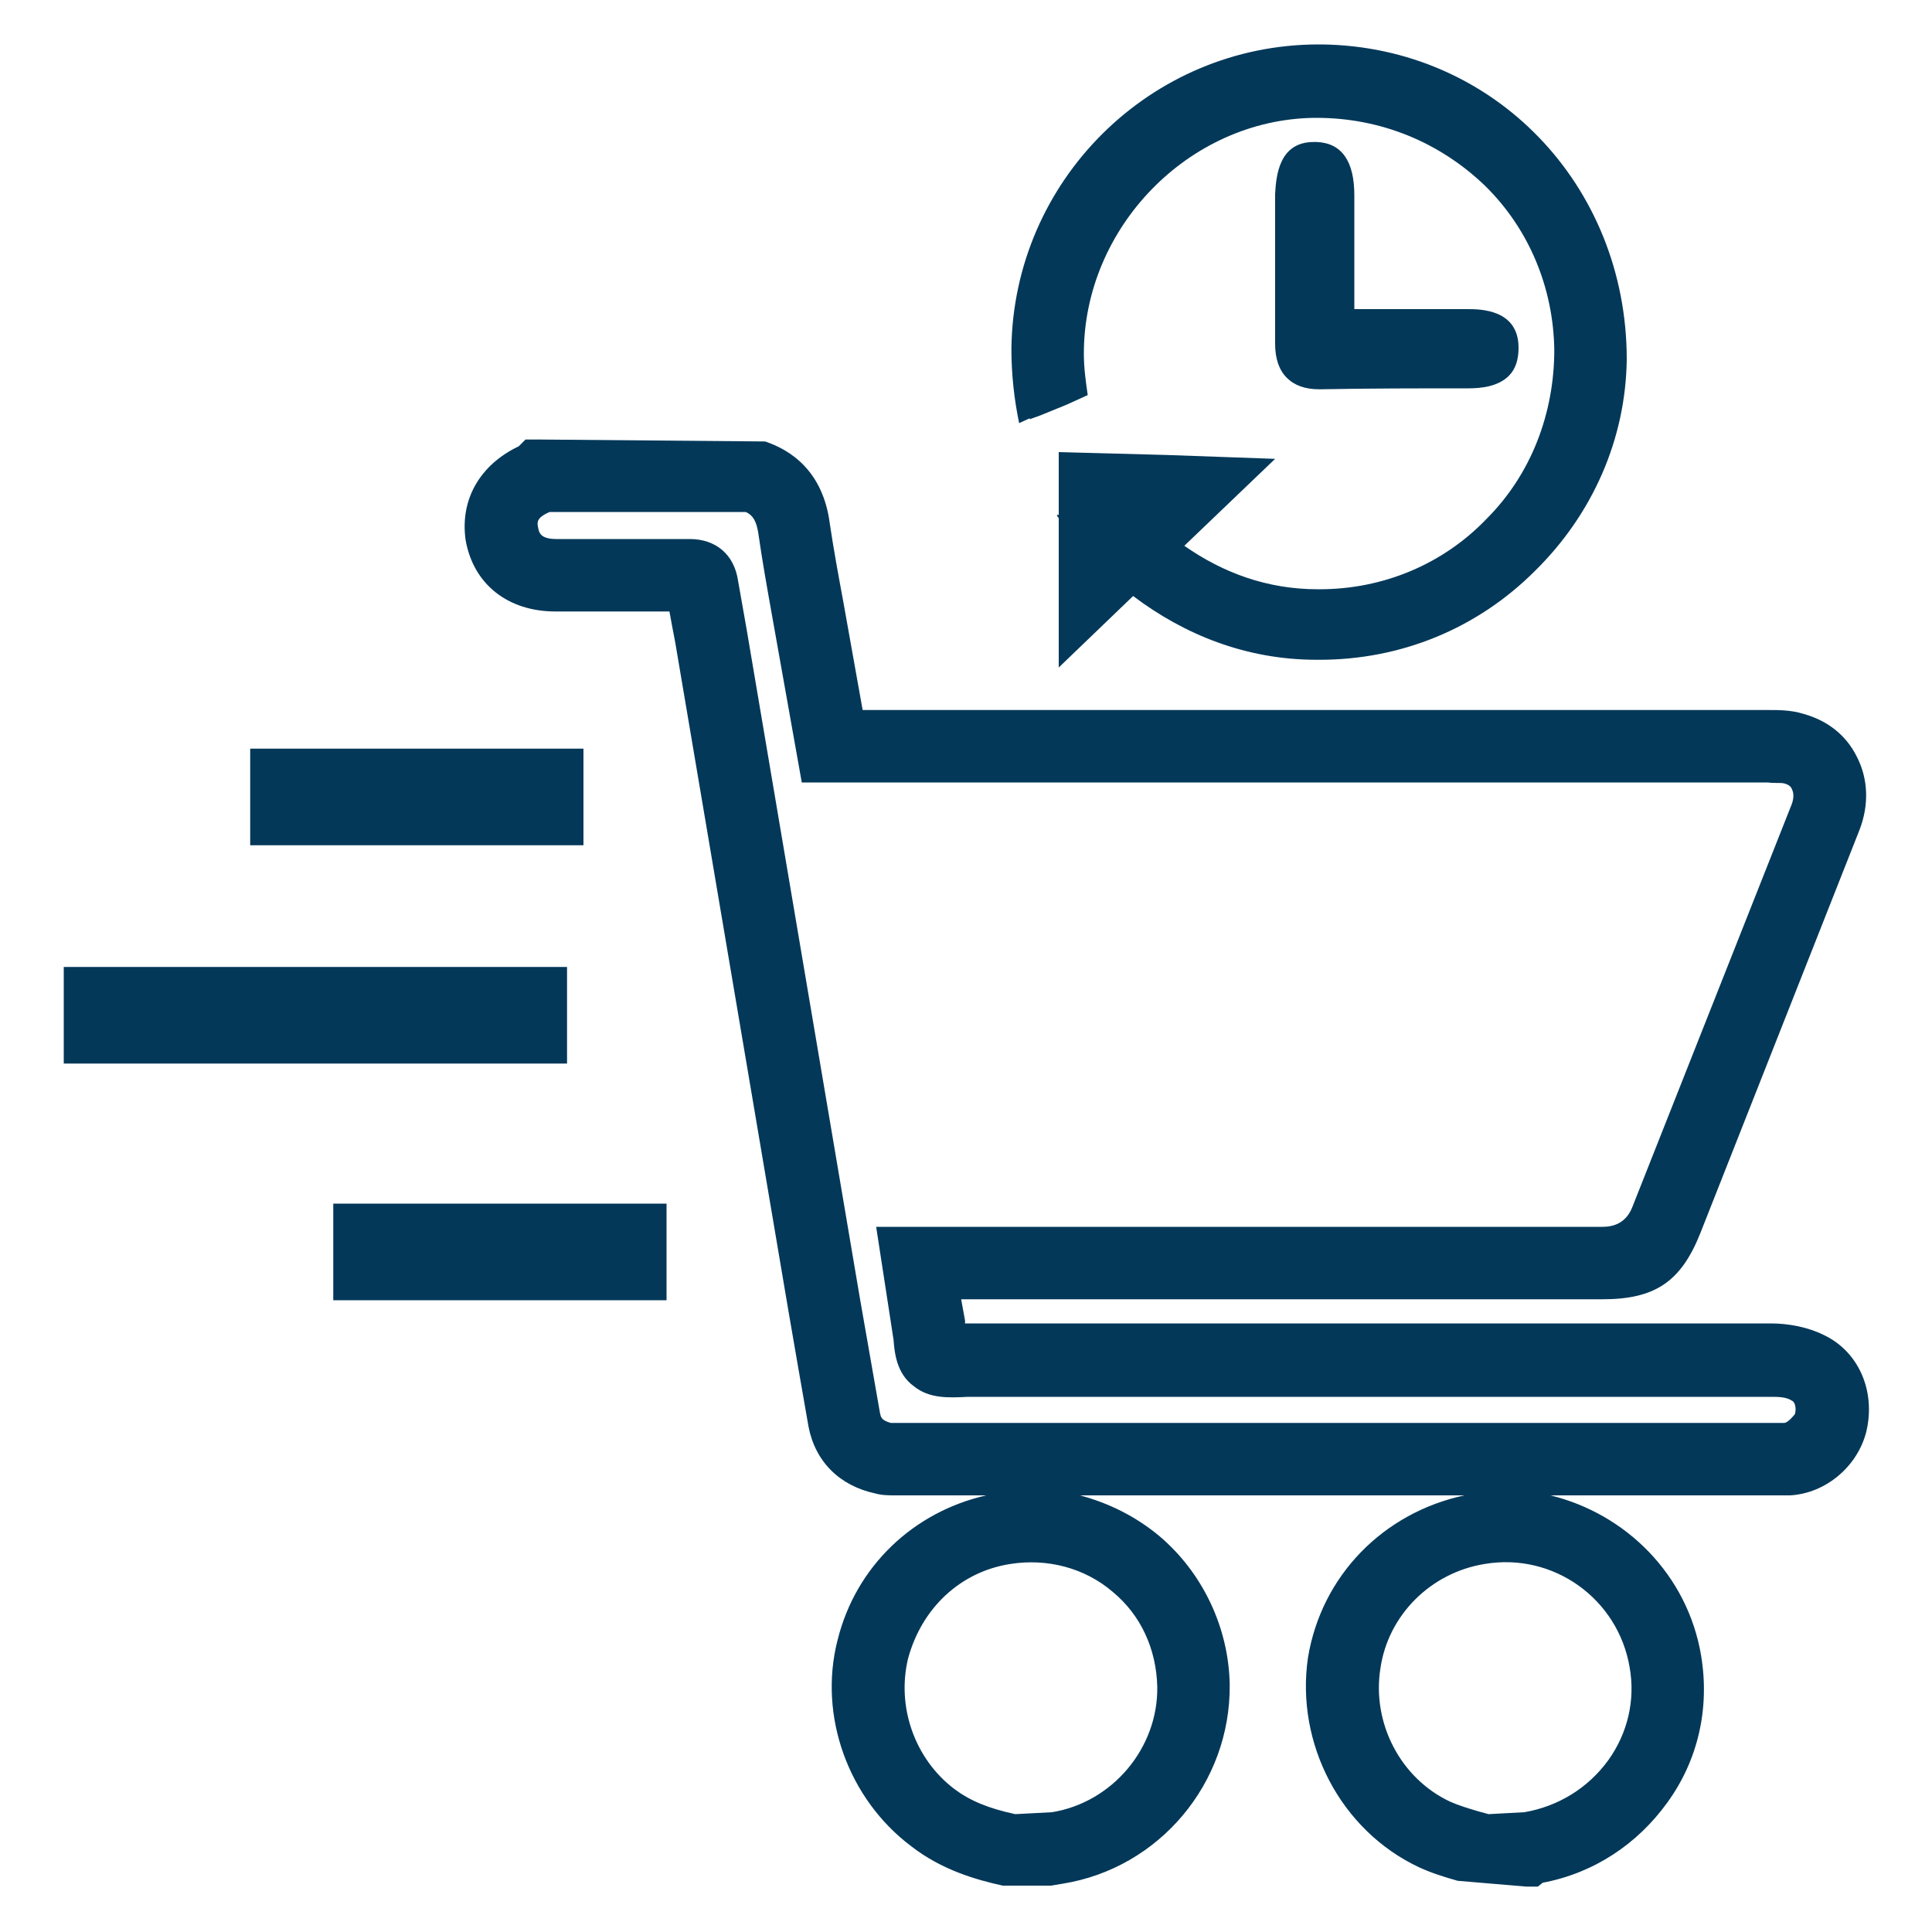
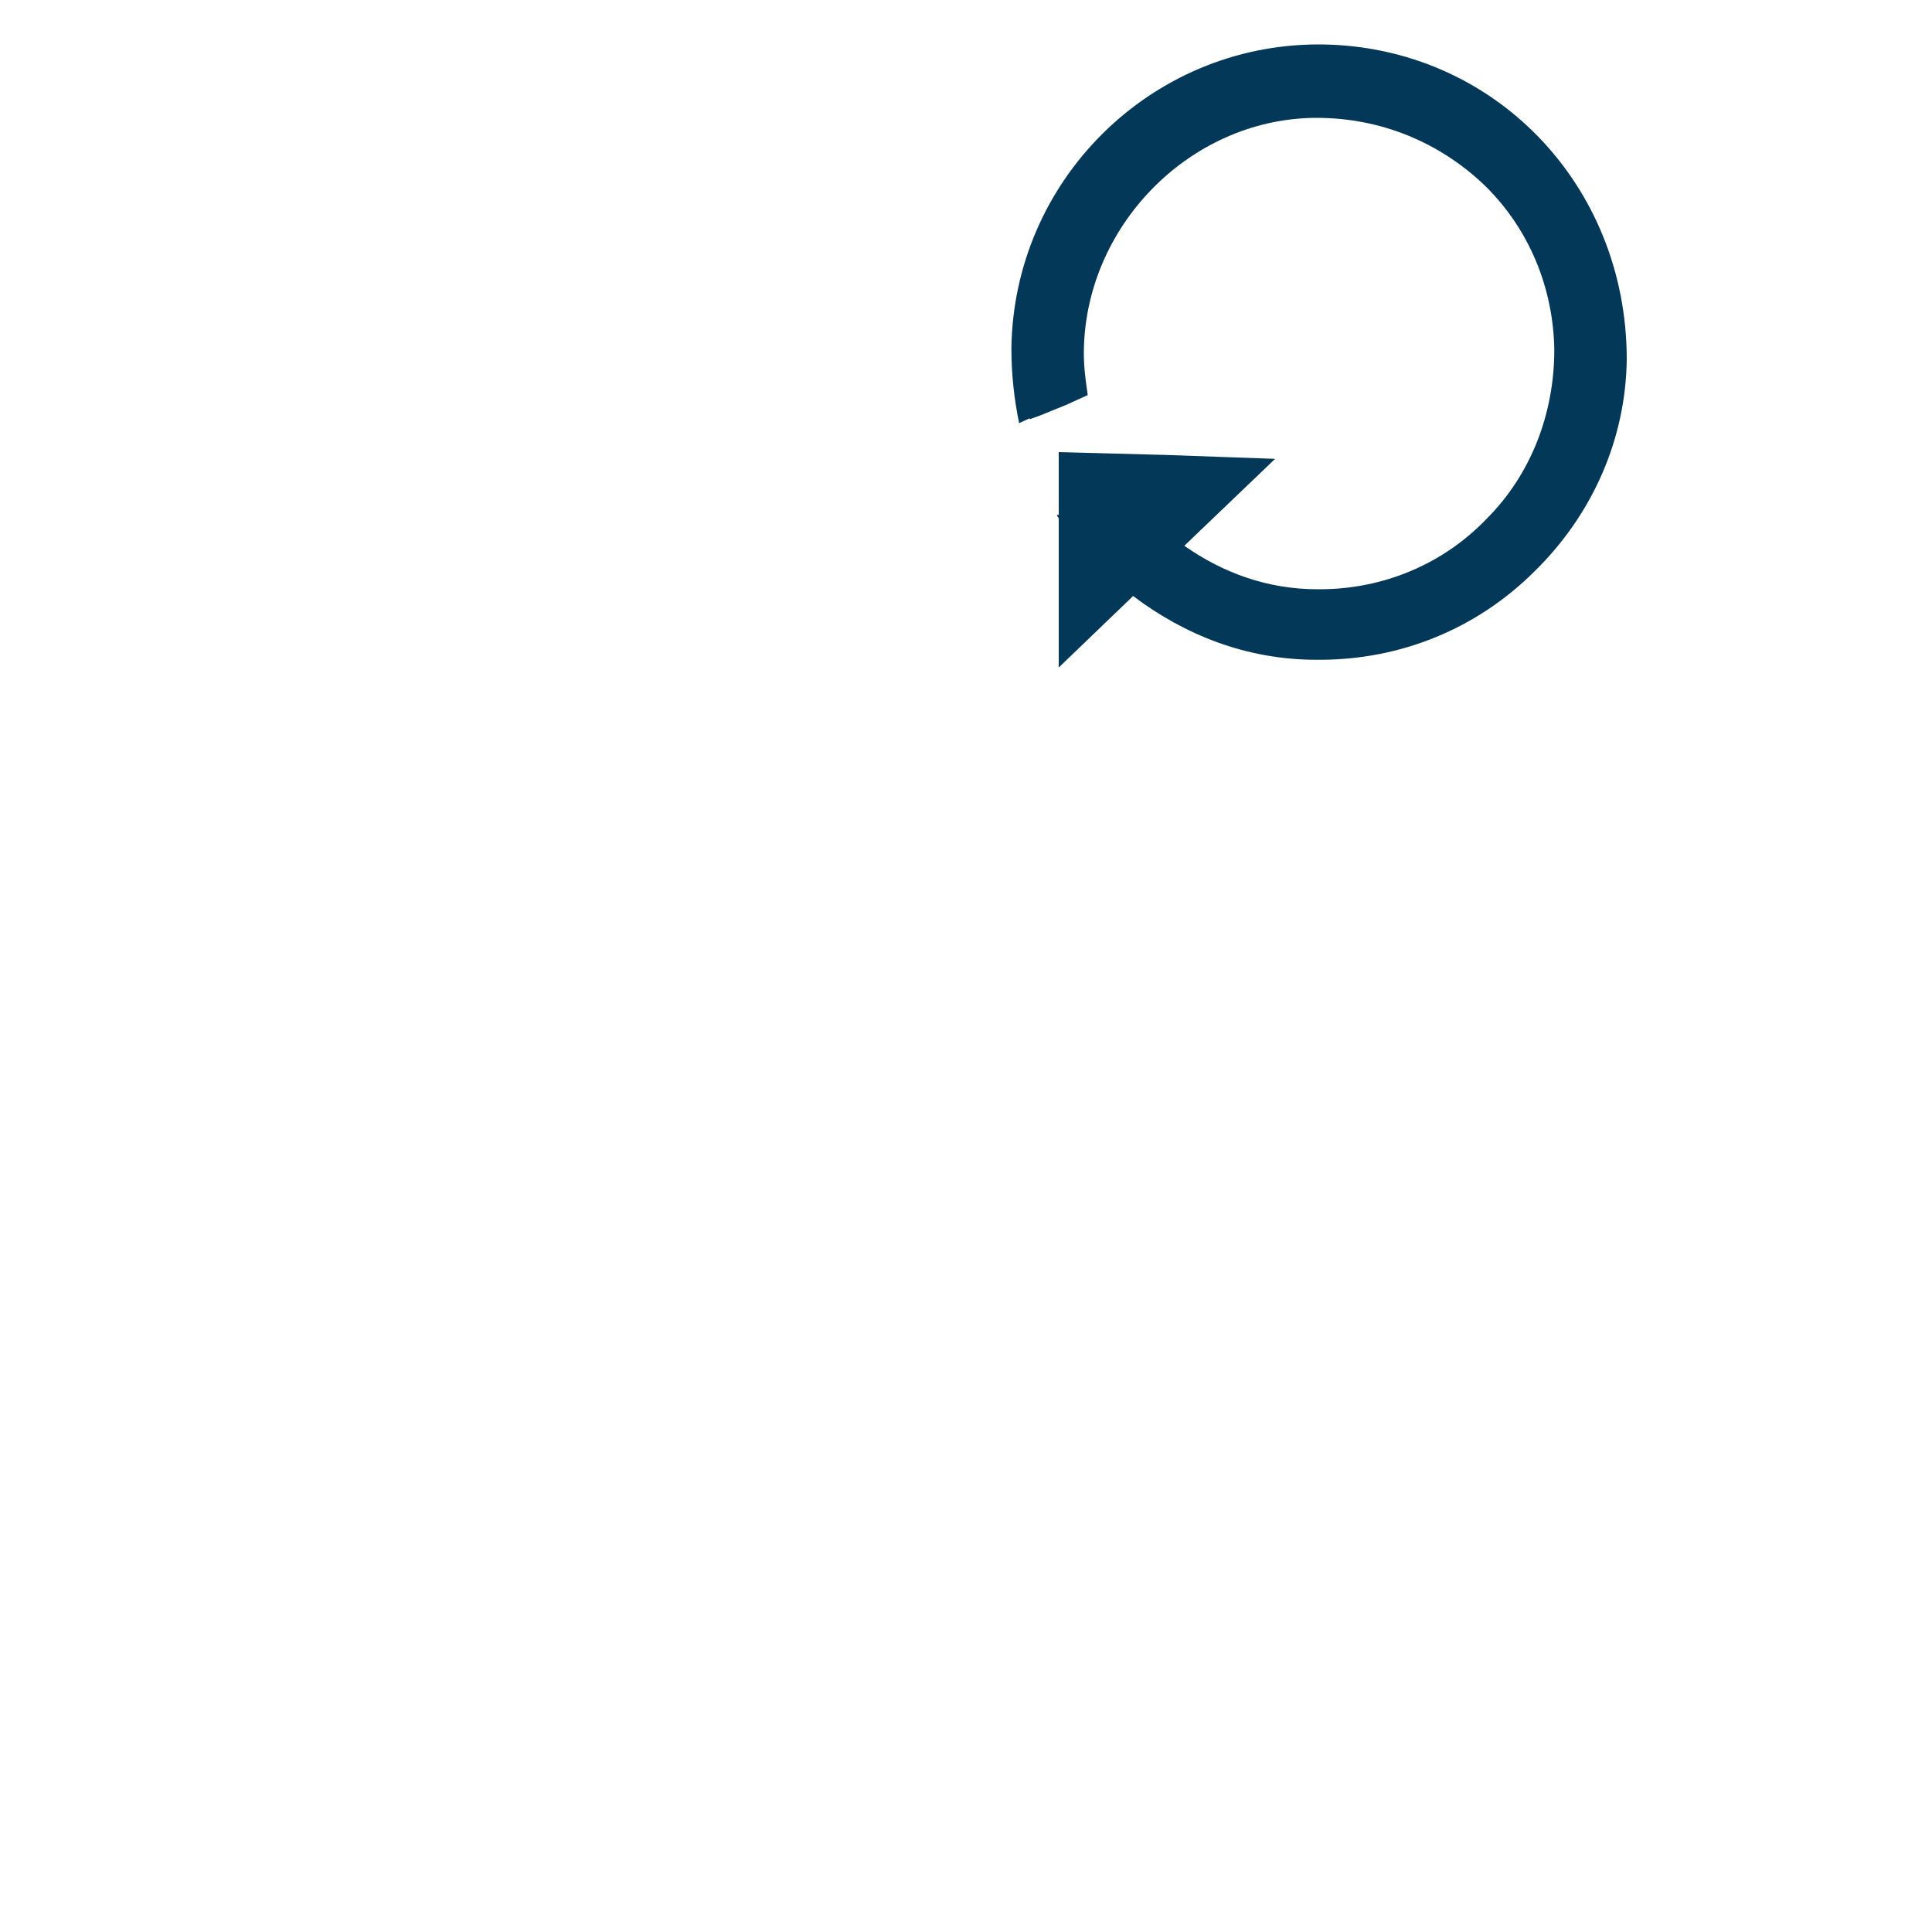
<svg xmlns="http://www.w3.org/2000/svg" id="Capa_1" data-name="Capa 1" viewBox="0 0 20 20">
  <defs>
    <style>
      .cls-1 {
        fill: #033859;
      }
    </style>
  </defs>
-   <path class="cls-1" d="m18.88,13.82c-.16-.08-.36-.12-.55-.12h-8.34v-.03l-.04-.22h6.64c.54,0,.81-.18,1.01-.68l1.65-4.18c.1-.26.09-.53-.03-.76-.11-.22-.3-.37-.55-.44-.13-.04-.25-.04-.37-.04h-9.37l-.2-1.12c-.05-.27-.1-.54-.14-.81-.07-.54-.4-.76-.67-.85l-2.32-.02h-.16l-.07.07c-.4.19-.61.55-.55.97.08.46.44.74.93.74h1.18c.02.11.04.22.06.32l1.17,6.91c.07.41.14.81.21,1.21.07.36.32.61.69.69.07.02.14.02.22.02h.93c-.75.17-1.35.73-1.54,1.5-.2.78.11,1.64.76,2.13.32.25.68.35.95.41h.5s.12-.02.12-.02c1-.16,1.74-1.04,1.73-2.06-.01-.59-.28-1.16-.73-1.54-.24-.2-.52-.34-.82-.42h3.98c-.84.18-1.48.83-1.62,1.68-.13.89.34,1.79,1.15,2.17.13.06.26.1.4.14l.71.06h.12s.05-.04.05-.04c.53-.1.98-.4,1.29-.83.32-.44.44-.98.35-1.52-.14-.84-.78-1.47-1.56-1.66h2.48c.37-.02.7-.3.79-.66.1-.42-.08-.83-.44-1Zm-6.9,3.64c.01.64-.47,1.2-1.09,1.3l-.38.02c-.28-.06-.47-.14-.63-.26-.41-.31-.6-.85-.48-1.35.14-.52.54-.9,1.06-.98.38-.06.77.04,1.06.29.29.24.45.59.46.98Zm4.89-.2c.06.34-.02.68-.22.96-.21.29-.52.48-.87.54l-.37.02-.11-.03c-.1-.03-.2-.06-.29-.1-.51-.24-.81-.81-.72-1.38.08-.55.52-.99,1.08-1.08.71-.12,1.38.36,1.5,1.07Zm1.71-2.62s-.07.09-.11.09h-9.25c-.1-.03-.1-.06-.11-.1-.07-.4-.14-.8-.21-1.2l-1.17-6.91c-.03-.17-.06-.34-.09-.51-.04-.27-.23-.43-.5-.43h-1.38c-.17,0-.18-.07-.19-.12-.01-.05-.02-.1.12-.16h2.03c.07.03.11.09.13.22.04.28.09.56.14.84l.31,1.74h10c.07.01.13,0,.17.01.04.01.07.03.08.06.02.04.02.09,0,.15l-1.65,4.17q-.08.21-.31.21h-7.52l.18,1.17c.01.13.03.35.21.48.16.13.36.12.56.11h8.3c.09,0,.17,0,.23.04.03.01.05.08.03.14Z" />
-   <rect class="cls-1" x=".66" y="10.01" width="5.21" height="1" />
-   <rect class="cls-1" x="2.59" y="7.75" width="3.45" height="1" />
-   <rect class="cls-1" x="3.45" y="12.46" width="3.45" height="1" />
  <path class="cls-1" d="m10.66,4.34l.11-.04.27-.11.11-.05.11-.05c-.02-.14-.04-.28-.04-.43,0-1.3,1.08-2.42,2.38-2.44h.03c.66,0,1.27.25,1.74.7.46.45.71,1.06.72,1.7,0,.66-.24,1.29-.7,1.75-.45.47-1.07.73-1.73.73h-.02c-.52,0-.98-.17-1.38-.45l.94-.9-1.12-.04-1.12-.03v.65h-.02s.01.03.02.03v1.55l.77-.74c.53.4,1.17.66,1.9.66h.03c.84,0,1.63-.32,2.23-.92.6-.59.94-1.37.95-2.19,0-1.81-1.38-3.24-3.16-3.26h-.03c-1.74,0-3.16,1.41-3.18,3.15,0,.27.03.53.08.77l.11-.05Z" />
-   <path class="cls-1" d="m14.02,2.02c0-.35-.13-.54-.39-.55h-.03c-.36,0-.39.35-.4.54v1.55c0,.15.04.27.12.35.08.08.19.12.34.12.52-.01,1.03-.01,1.54-.01.14,0,.31-.02.42-.13.07-.07.1-.17.1-.29,0-.4-.4-.4-.53-.4h-1.17v-1.18Z" />
</svg>